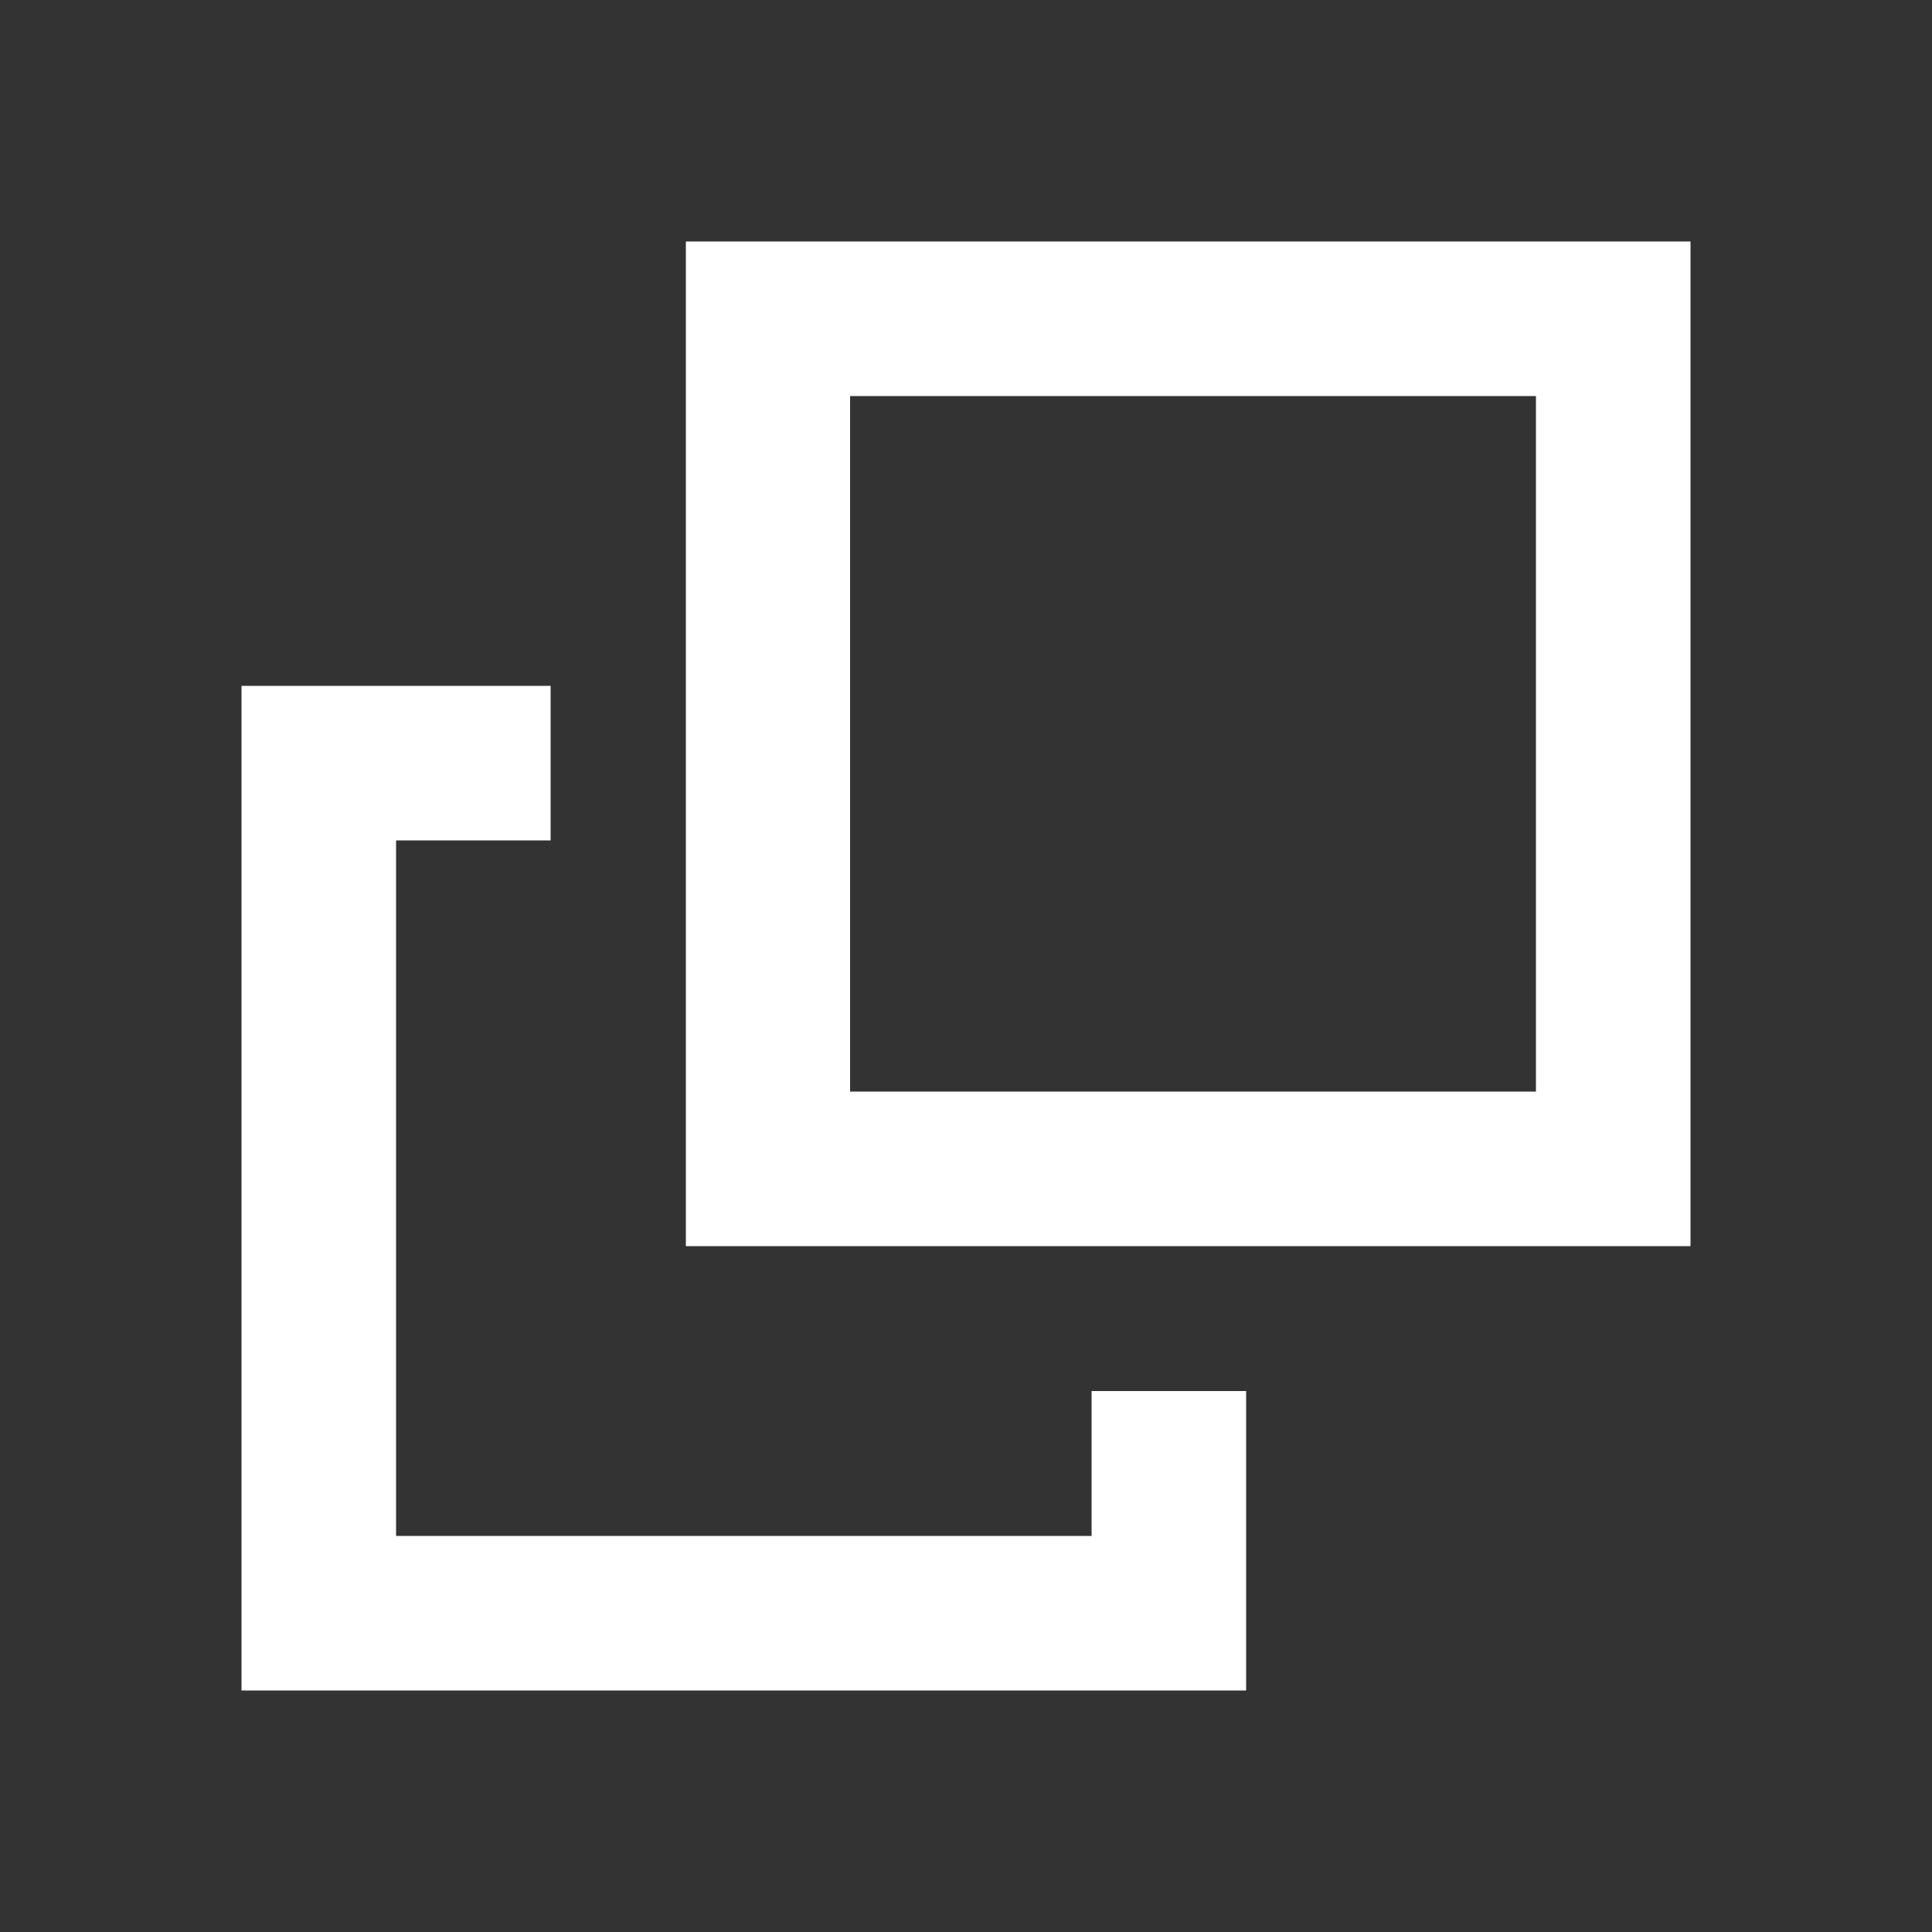
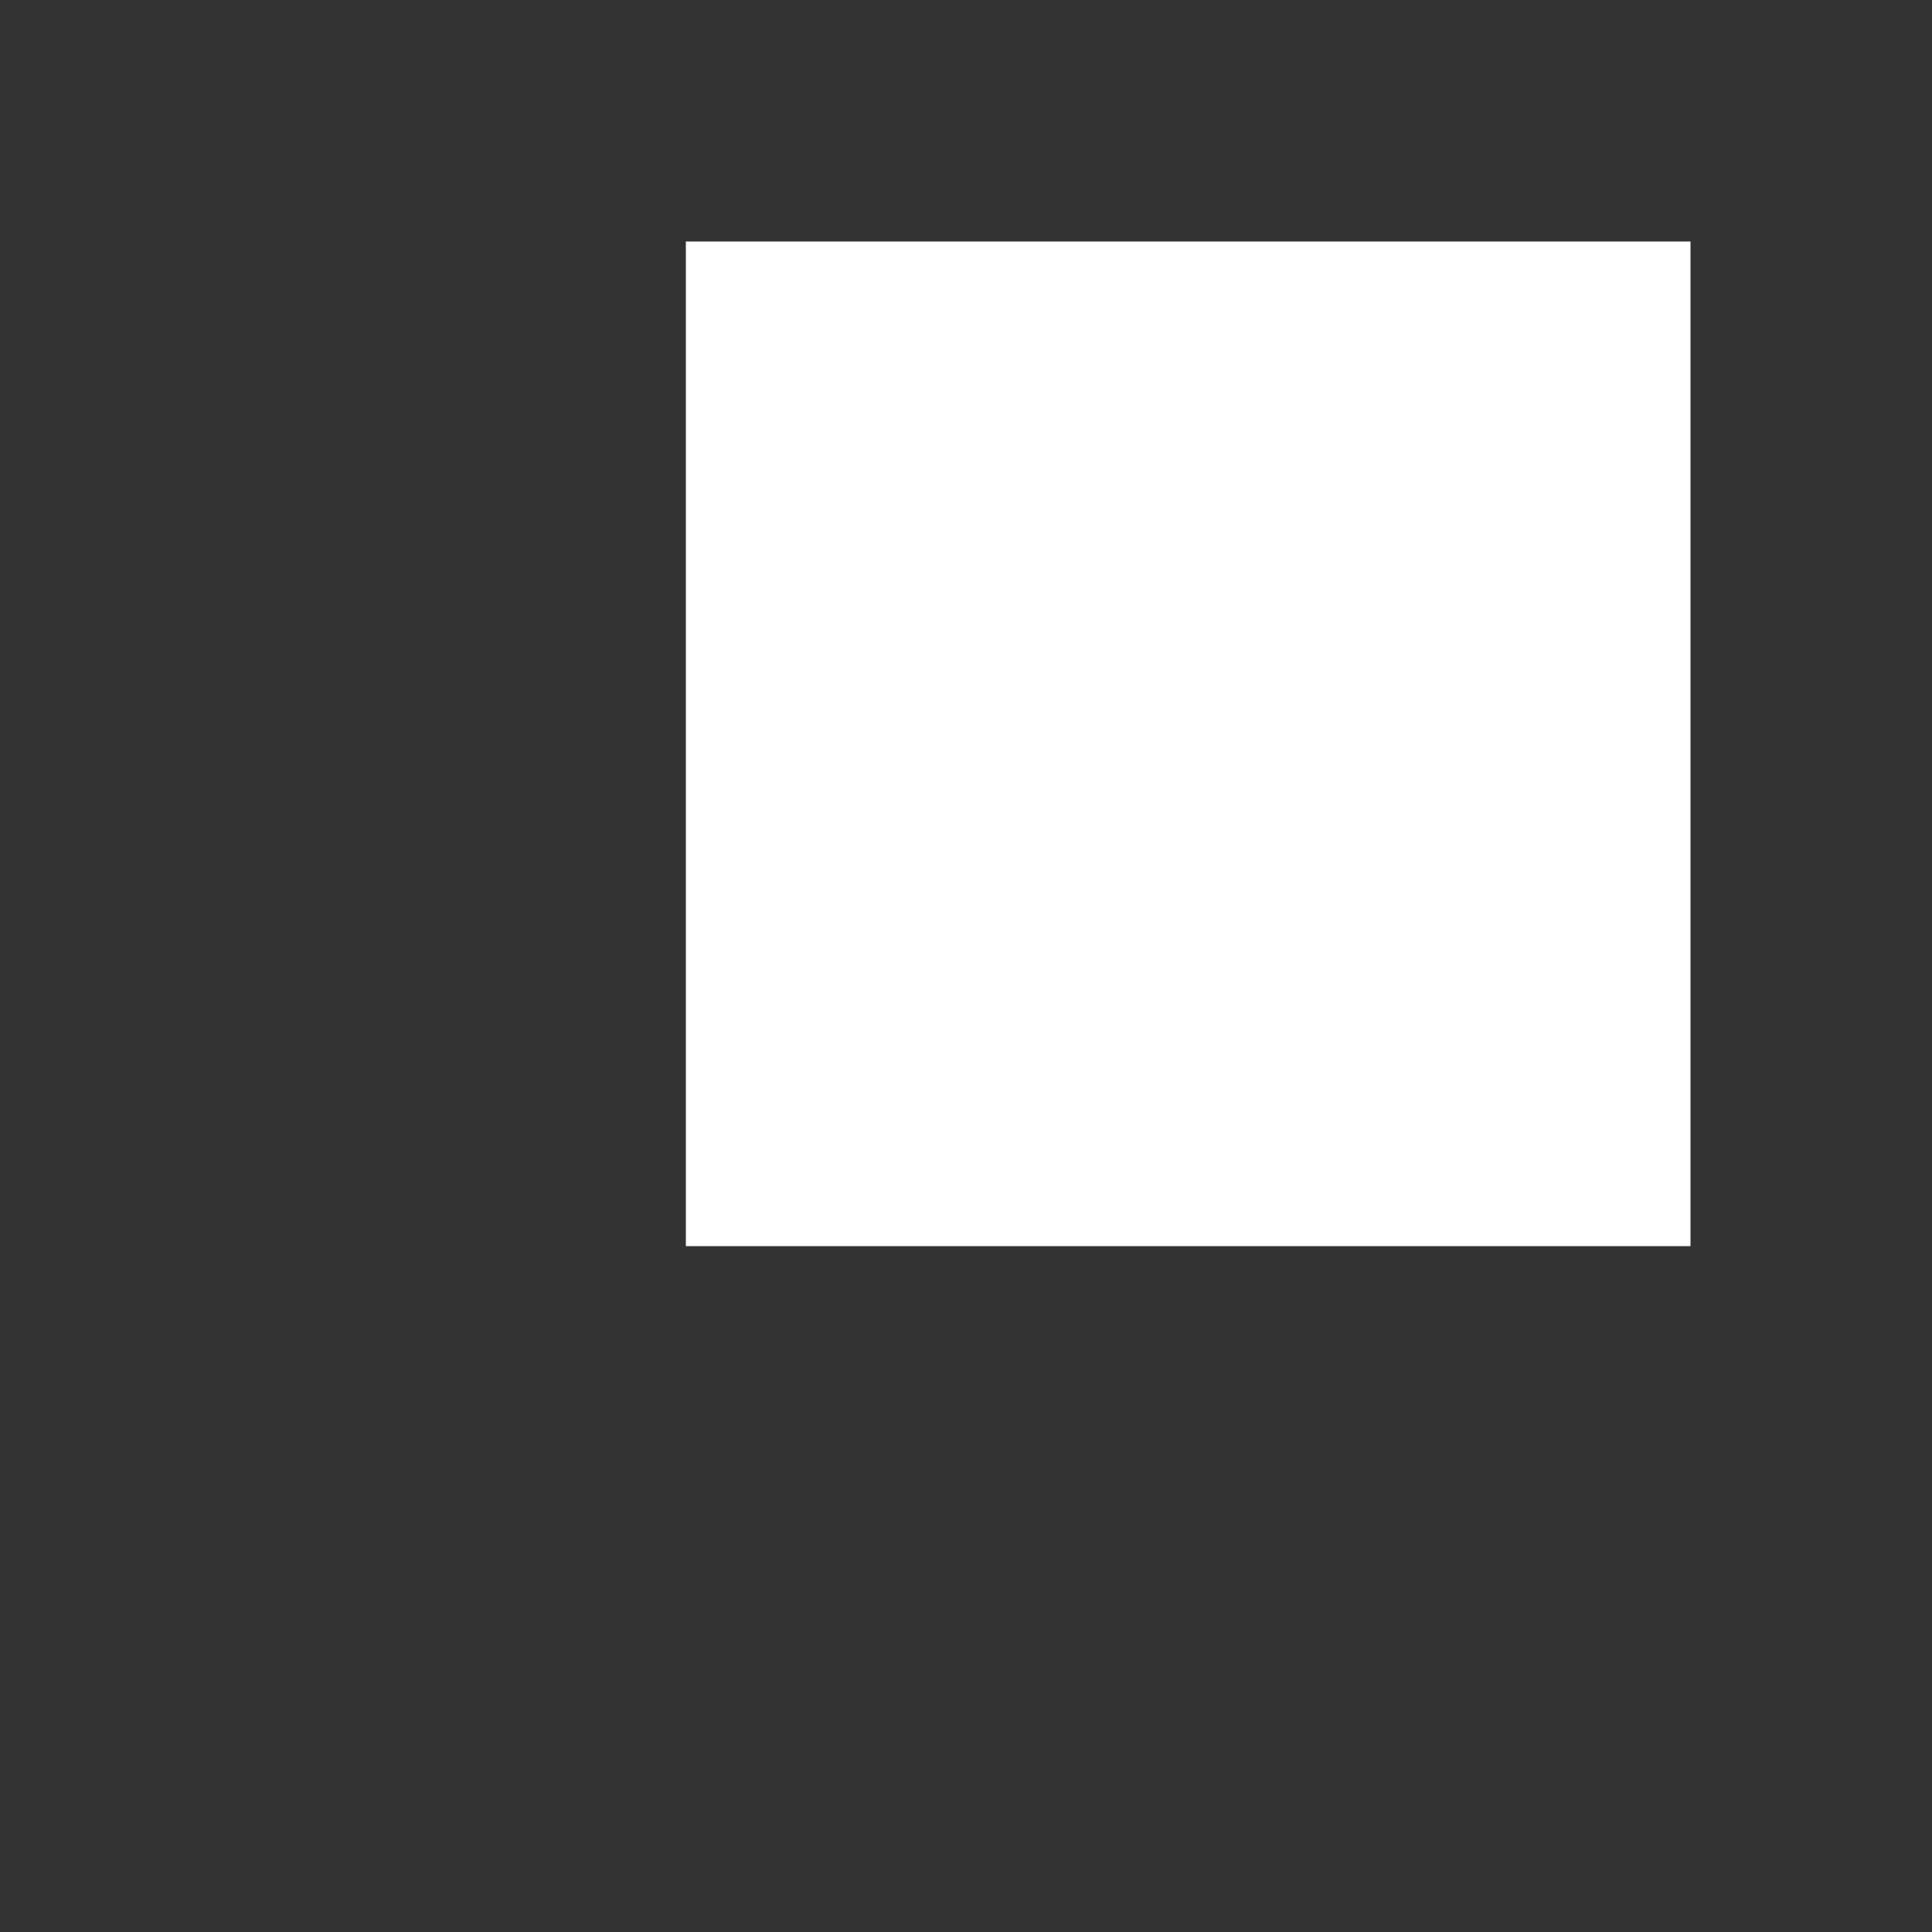
<svg xmlns="http://www.w3.org/2000/svg" id="_レイヤー_1" data-name="レイヤー_1" version="1.1" viewBox="0 0 20 20">
  <rect x="0" y="0" width="20" height="20" fill="#333333" stroke="none" />
  <defs>
    <style>
      .st0 {
        fill: #fff;
      }
    </style>
  </defs>
-   <path class="st0" d="M7.1,2.5h10.4v10.4H7.1V2.5ZM15.9,4.1h-7.1v7.2h7.1v-7.2h0Z" />
-   <polygon class="st0" points="12.9 17.5 12.9 14.4 11.3 14.4 11.3 15.9 4.1 15.9 4.1 8.7 5.7 8.7 5.7 7.1 2.5 7.1 2.5 17.5 12.9 17.5" />
+   <path class="st0" d="M7.1,2.5h10.4v10.4H7.1V2.5ZM15.9,4.1h-7.1h7.1v-7.2h0Z" />
</svg>